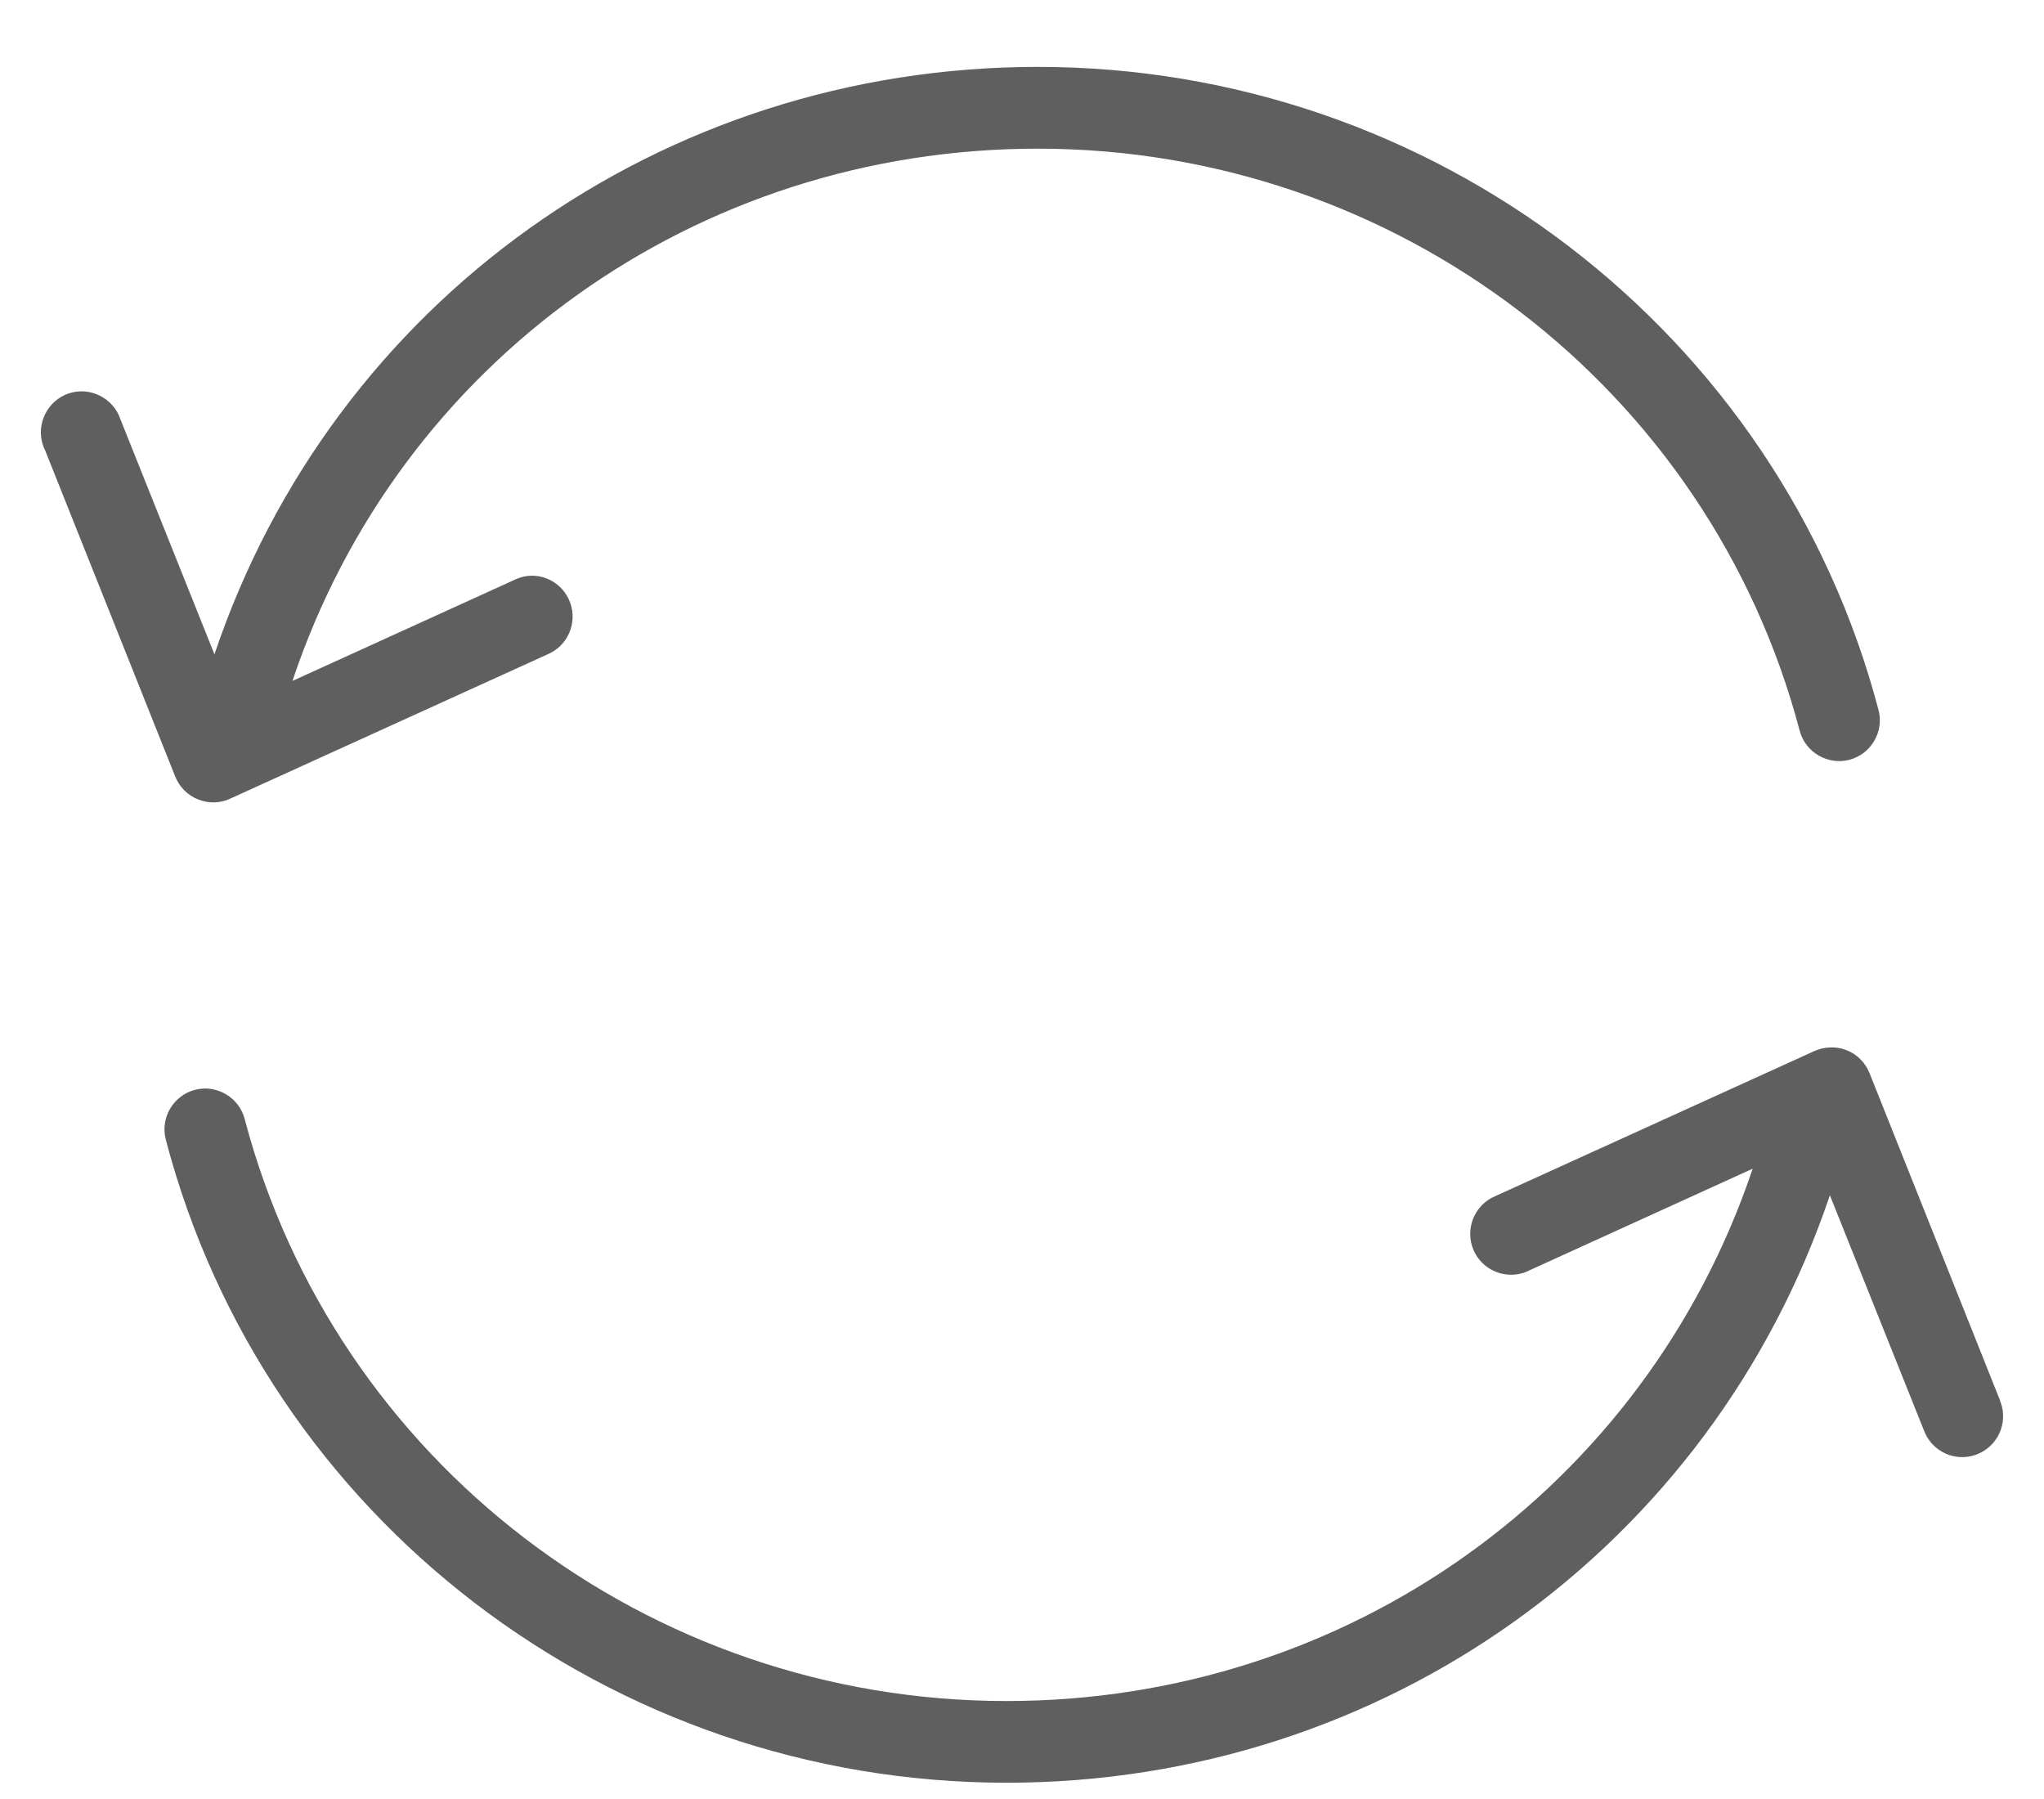
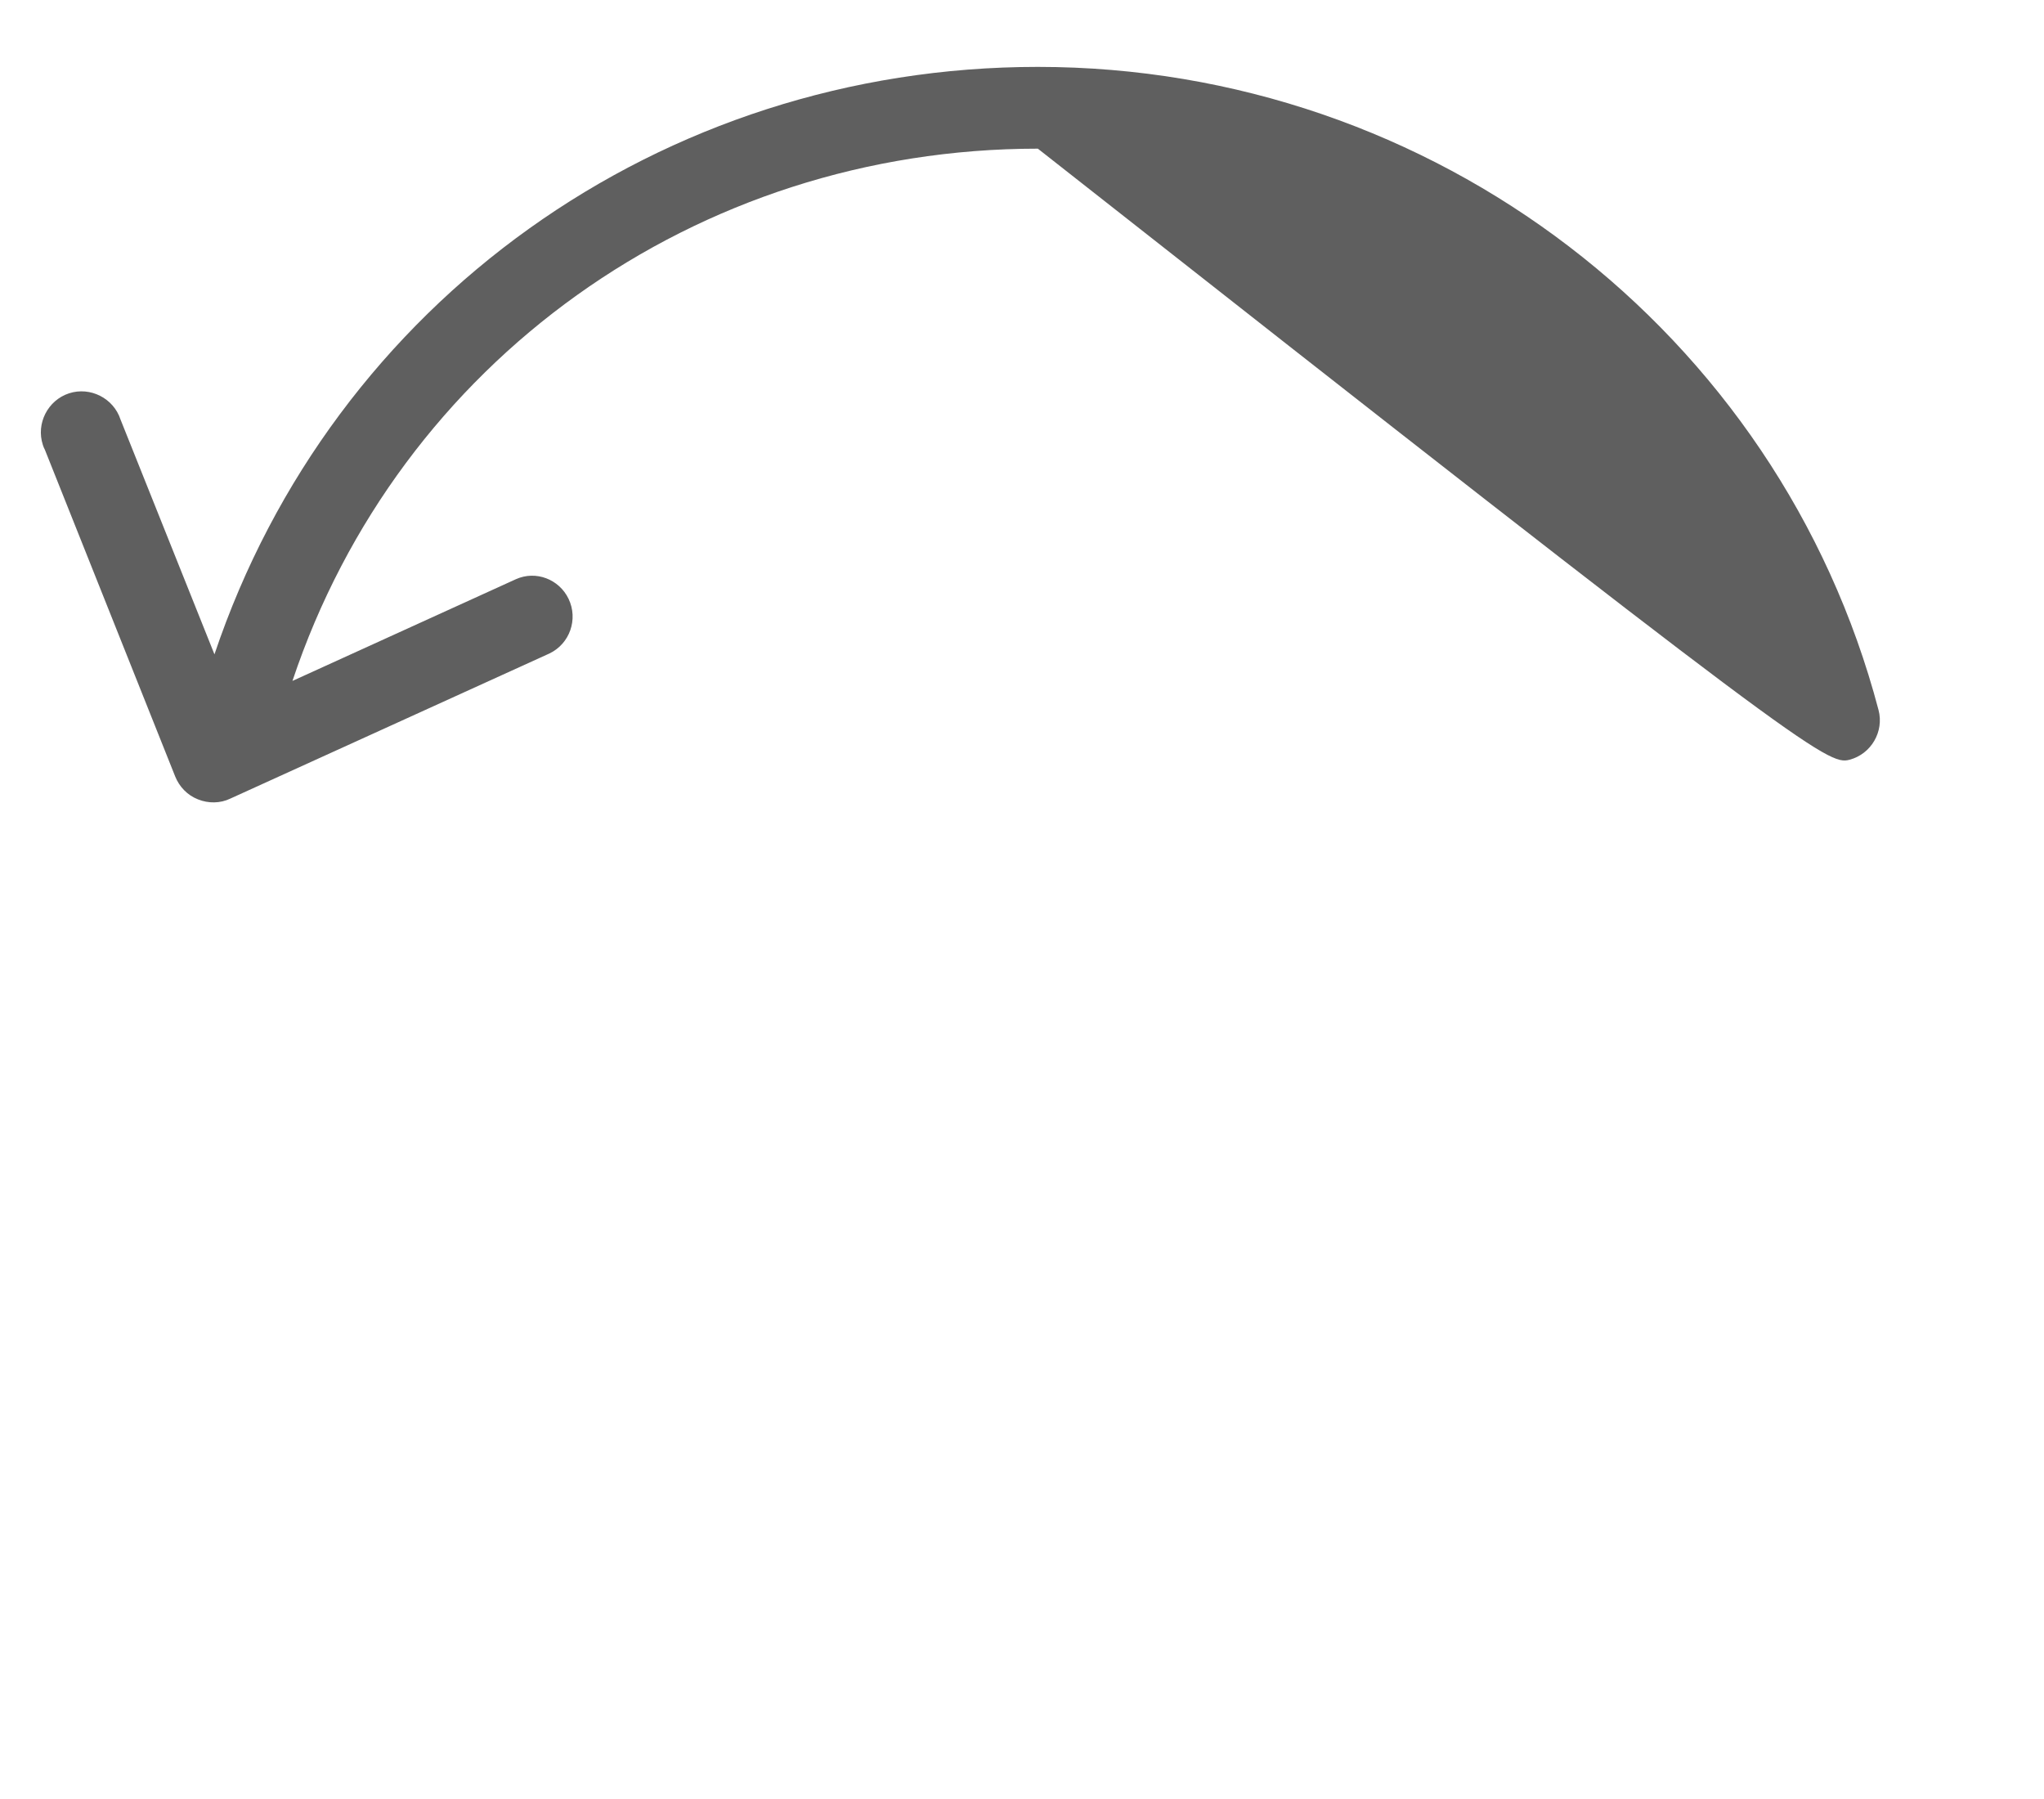
<svg xmlns="http://www.w3.org/2000/svg" width="25" height="22" viewBox="0 0 25 22" fill="none">
-   <path d="M2.423 9.776C2.548 9.826 2.693 9.826 2.817 9.766L6.719 7.992C6.969 7.873 7.074 7.573 6.954 7.323C6.839 7.083 6.554 6.973 6.31 7.083L3.577 8.327C4.881 4.425 8.513 1.818 12.694 1.818C17.076 1.818 20.908 4.745 22.012 8.937C22.082 9.201 22.356 9.361 22.621 9.291C22.886 9.221 23.046 8.947 22.976 8.682C21.757 4.056 17.53 0.818 12.694 0.818C8.083 0.818 4.071 3.696 2.623 8.002L1.474 5.13C1.389 4.87 1.104 4.725 0.844 4.81C0.584 4.895 0.439 5.18 0.524 5.44C0.529 5.46 0.539 5.48 0.549 5.5L2.143 9.496C2.193 9.621 2.293 9.726 2.423 9.776Z" fill="#5F5F5F" />
-   <path d="M24.47 17.15C24.465 17.14 24.46 17.13 24.46 17.12L22.866 13.123C22.816 12.998 22.716 12.893 22.586 12.843C22.461 12.793 22.316 12.798 22.192 12.853L18.29 14.627C18.035 14.732 17.915 15.026 18.02 15.281C18.125 15.536 18.42 15.656 18.674 15.551C18.684 15.546 18.694 15.541 18.704 15.536L21.437 14.292C20.123 18.194 16.486 20.802 12.31 20.802C7.928 20.802 4.096 17.874 2.992 13.682C2.922 13.418 2.648 13.258 2.383 13.328C2.118 13.398 1.958 13.672 2.028 13.937C3.242 18.568 7.474 21.801 12.31 21.801C16.921 21.801 20.928 18.923 22.381 14.617L23.53 17.489C23.625 17.749 23.91 17.884 24.17 17.789C24.43 17.694 24.564 17.409 24.47 17.15Z" fill="#5F5F5F" />
+   <path d="M2.423 9.776C2.548 9.826 2.693 9.826 2.817 9.766L6.719 7.992C6.969 7.873 7.074 7.573 6.954 7.323C6.839 7.083 6.554 6.973 6.31 7.083L3.577 8.327C4.881 4.425 8.513 1.818 12.694 1.818C22.082 9.201 22.356 9.361 22.621 9.291C22.886 9.221 23.046 8.947 22.976 8.682C21.757 4.056 17.53 0.818 12.694 0.818C8.083 0.818 4.071 3.696 2.623 8.002L1.474 5.13C1.389 4.87 1.104 4.725 0.844 4.81C0.584 4.895 0.439 5.18 0.524 5.44C0.529 5.46 0.539 5.48 0.549 5.5L2.143 9.496C2.193 9.621 2.293 9.726 2.423 9.776Z" fill="#5F5F5F" />
</svg>